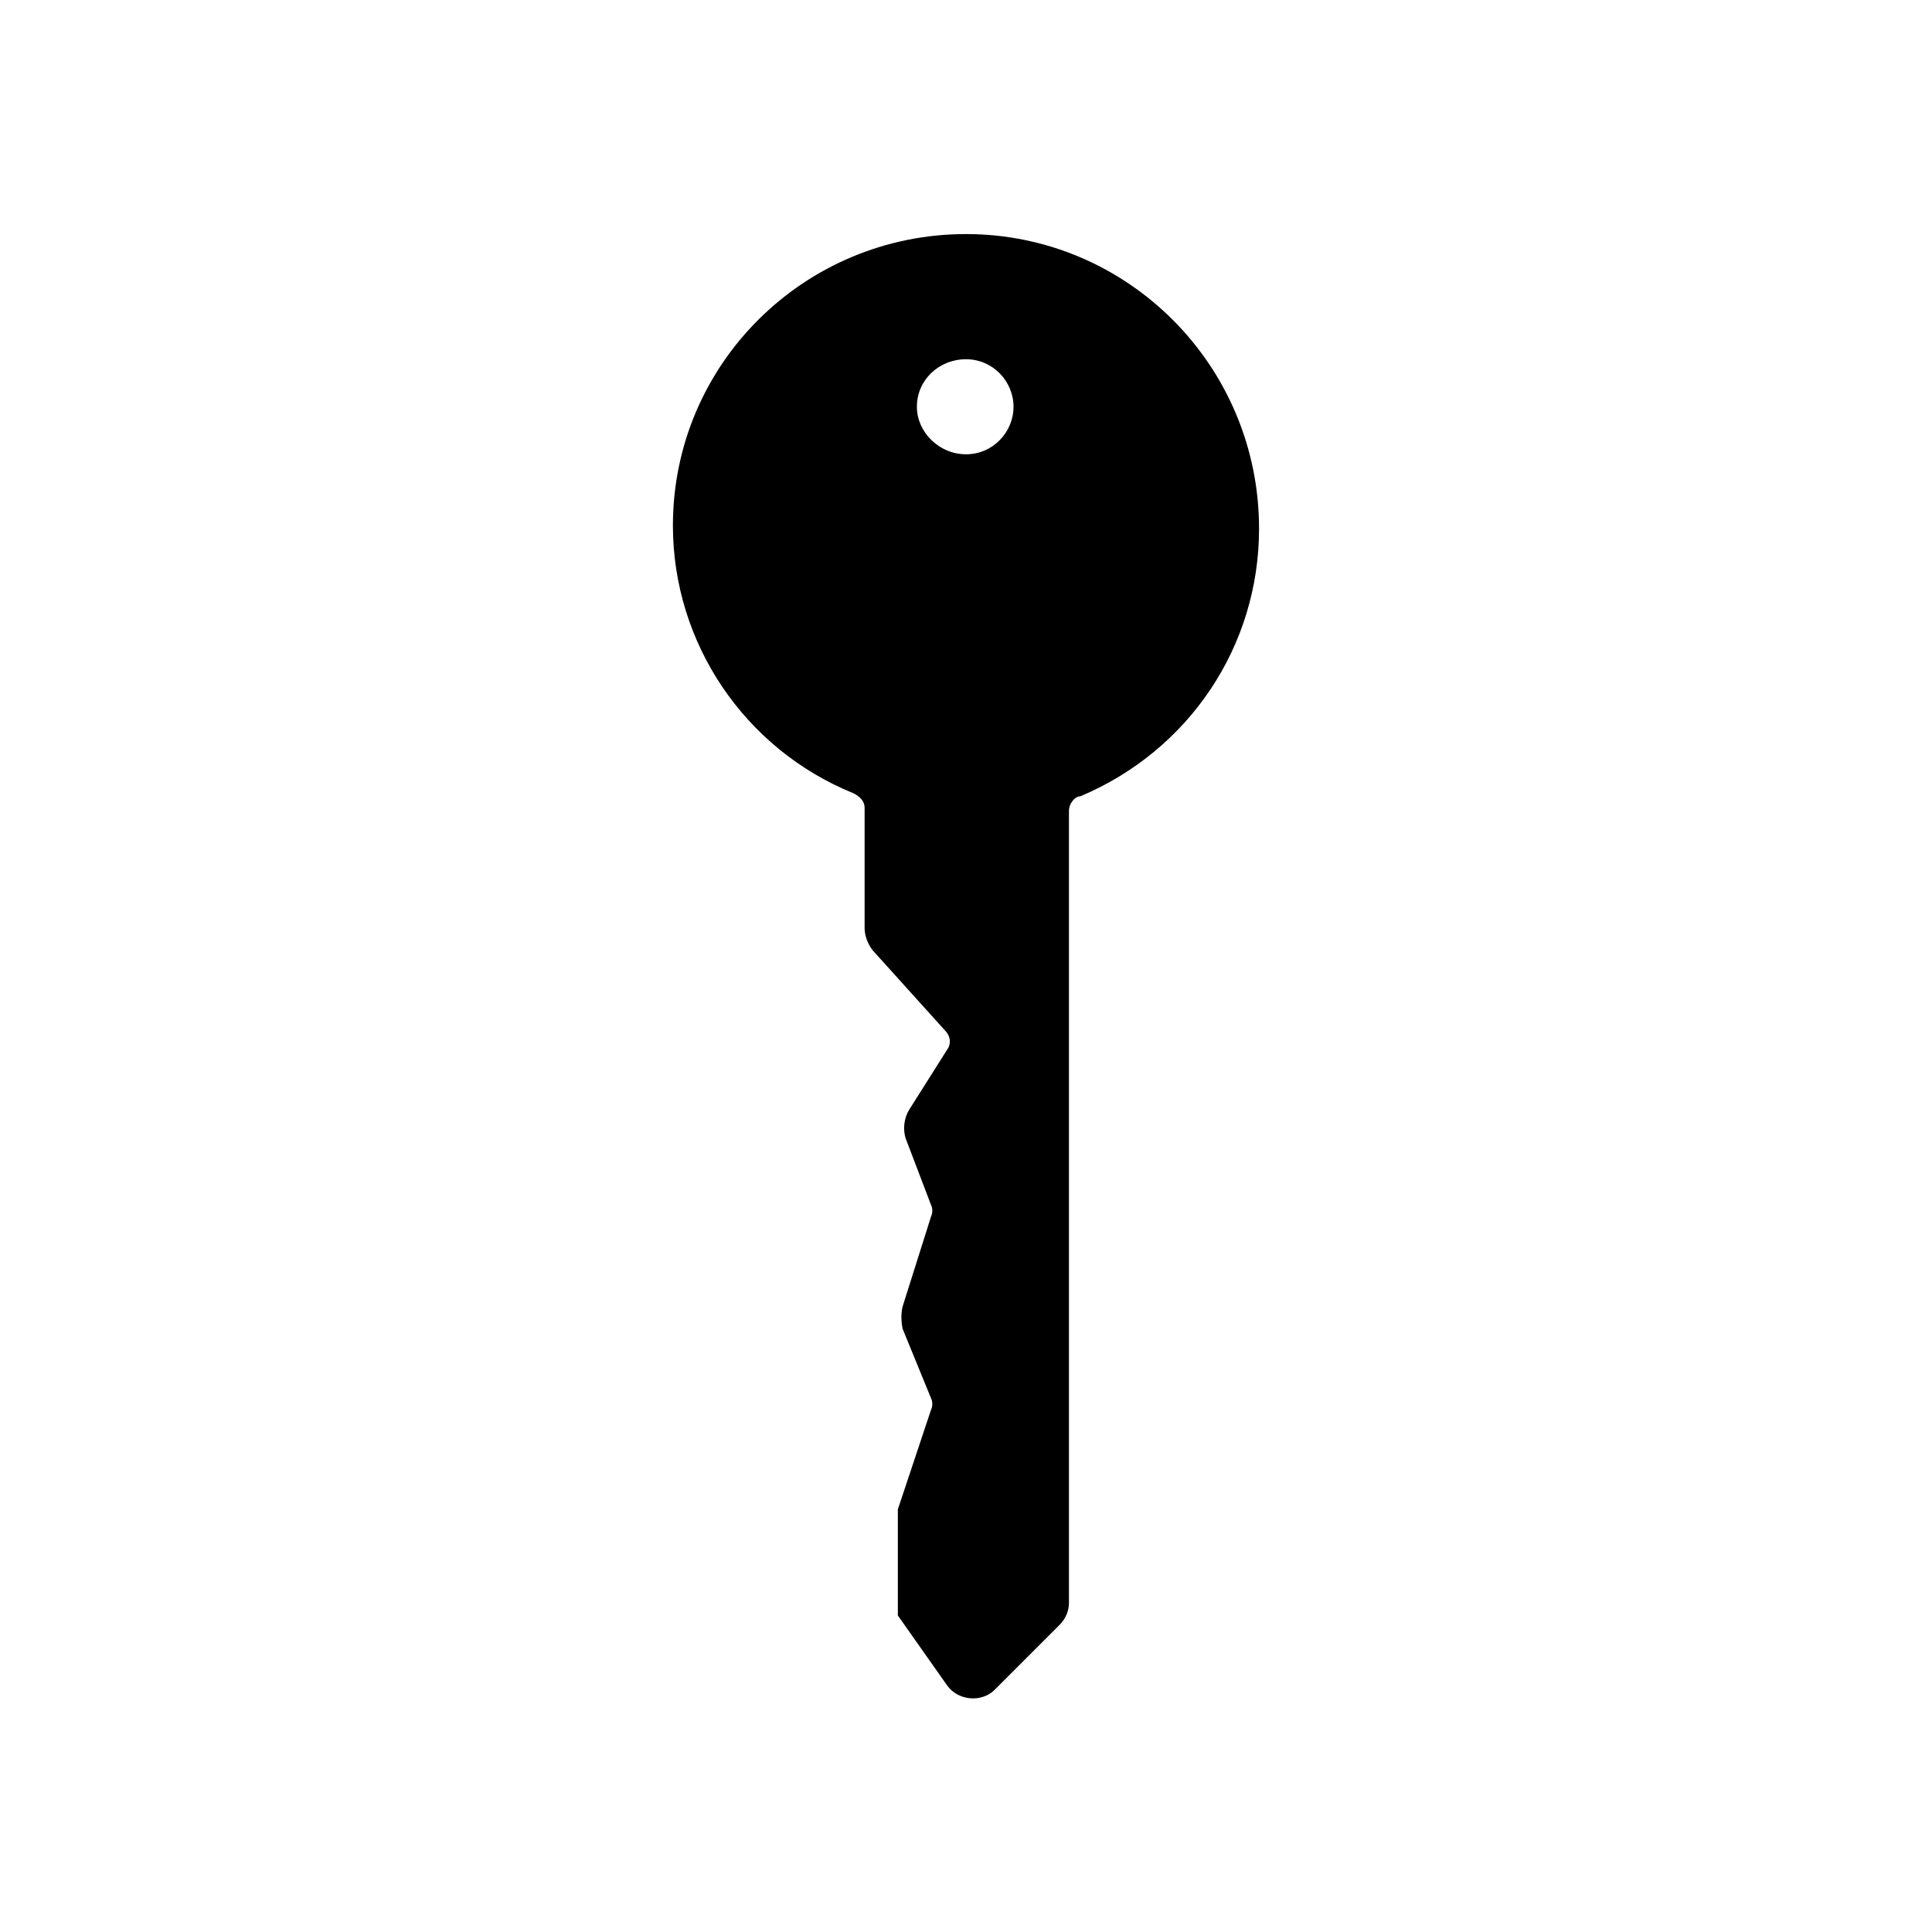
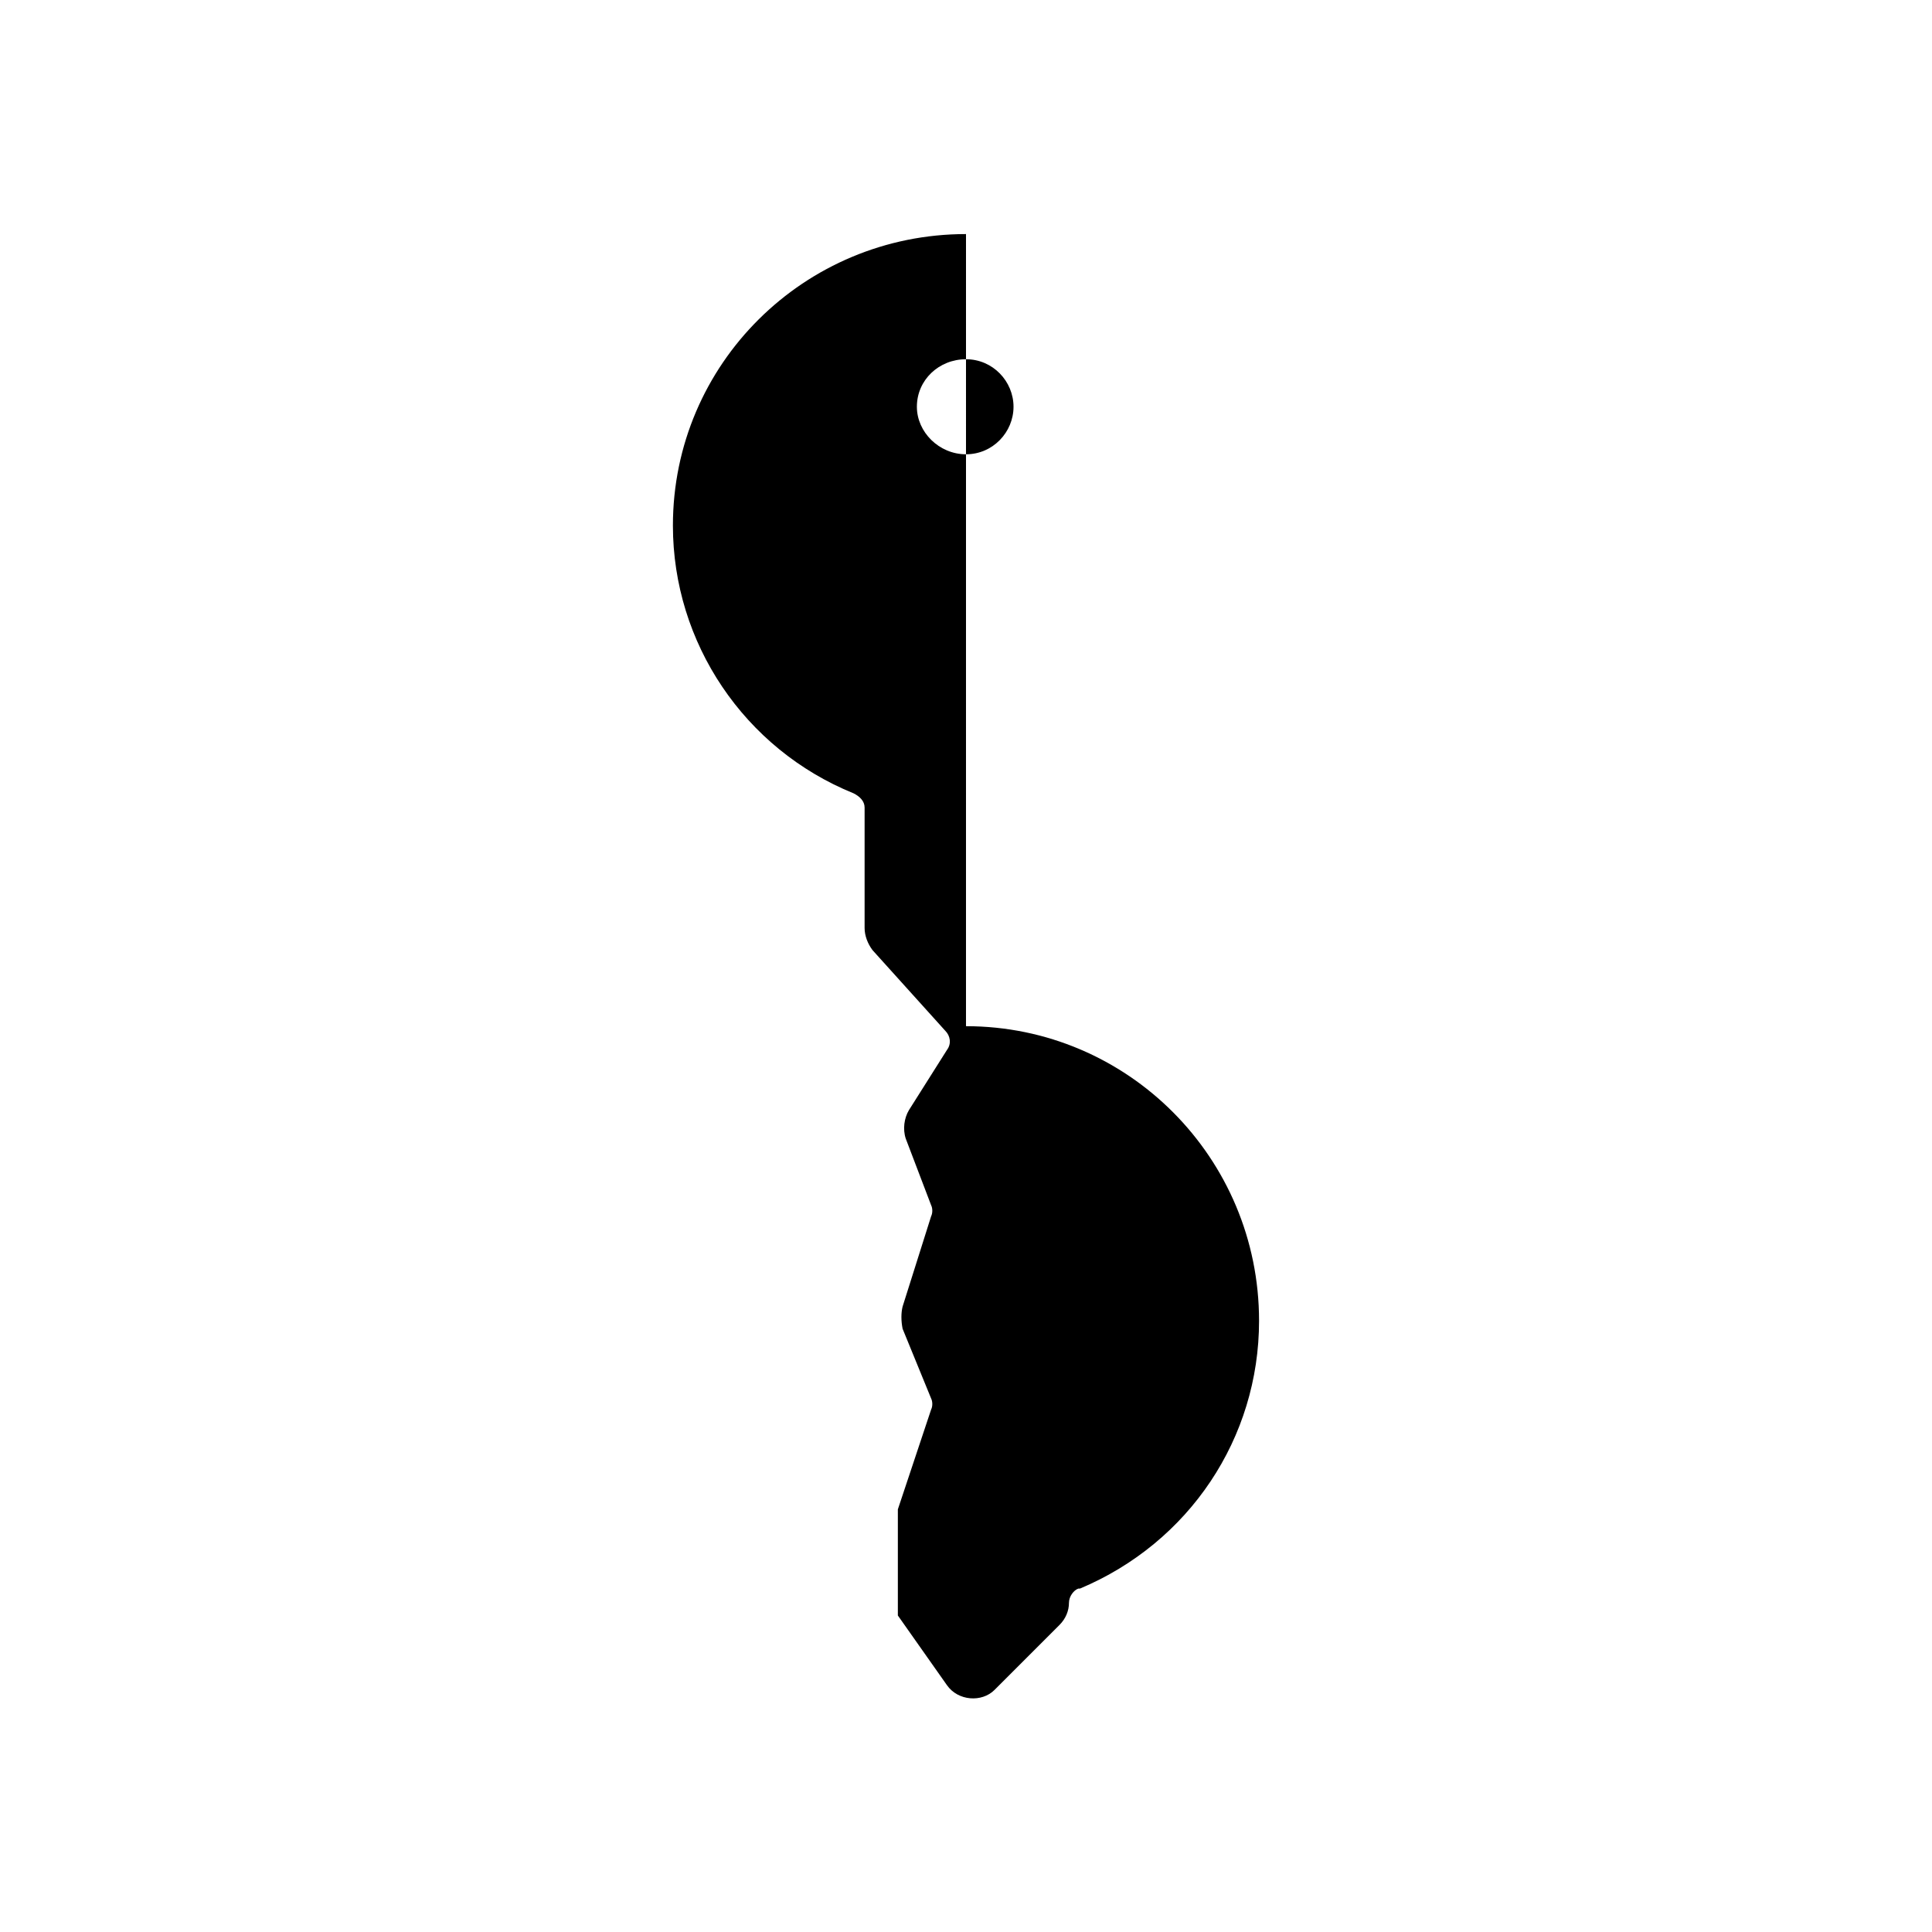
<svg xmlns="http://www.w3.org/2000/svg" fill="#000000" width="800px" height="800px" version="1.1" viewBox="144 144 512 512">
-   <path d="m400 206.03c-42.824 0-77.672 34.426-77.672 77.25 0 31.066 18.895 59.199 47.863 70.953 1.68 0.84 2.938 2.098 2.938 3.777v31.906c0 2.098 0.84 4.199 2.098 5.879l19.312 21.41c1.258 1.258 1.68 3.359 0.418 5.039l-10.078 15.953c-1.258 2.098-1.68 5.039-0.84 7.559l6.719 17.633c0.418 0.84 0.418 2.098 0 2.938l-7.559 23.93c-0.418 1.68-0.418 3.777 0 5.879l7.559 18.473c0.418 0.84 0.418 2.098 0 2.938l-8.816 26.449v28.129l13.016 18.473c2.938 4.199 9.238 4.617 12.594 1.258l17.215-17.215c1.68-1.68 2.519-3.777 2.519-5.879v-209.92c0-1.68 1.258-3.359 2.519-3.777h0.418c28.969-12.176 47.441-39.887 47.441-70.953 0.004-43.23-34.84-78.078-77.664-78.078zm0 58.359c-7.137 0-13.016-5.879-13.016-12.594 0-7.137 5.879-12.594 13.016-12.594s12.594 5.879 12.594 12.594-5.457 12.594-12.594 12.594z" />
+   <path d="m400 206.03c-42.824 0-77.672 34.426-77.672 77.25 0 31.066 18.895 59.199 47.863 70.953 1.68 0.84 2.938 2.098 2.938 3.777v31.906c0 2.098 0.84 4.199 2.098 5.879l19.312 21.41c1.258 1.258 1.68 3.359 0.418 5.039l-10.078 15.953c-1.258 2.098-1.68 5.039-0.84 7.559l6.719 17.633c0.418 0.84 0.418 2.098 0 2.938l-7.559 23.93c-0.418 1.68-0.418 3.777 0 5.879l7.559 18.473c0.418 0.84 0.418 2.098 0 2.938l-8.816 26.449v28.129l13.016 18.473c2.938 4.199 9.238 4.617 12.594 1.258l17.215-17.215c1.68-1.68 2.519-3.777 2.519-5.879c0-1.68 1.258-3.359 2.519-3.777h0.418c28.969-12.176 47.441-39.887 47.441-70.953 0.004-43.23-34.84-78.078-77.664-78.078zm0 58.359c-7.137 0-13.016-5.879-13.016-12.594 0-7.137 5.879-12.594 13.016-12.594s12.594 5.879 12.594 12.594-5.457 12.594-12.594 12.594z" />
</svg>